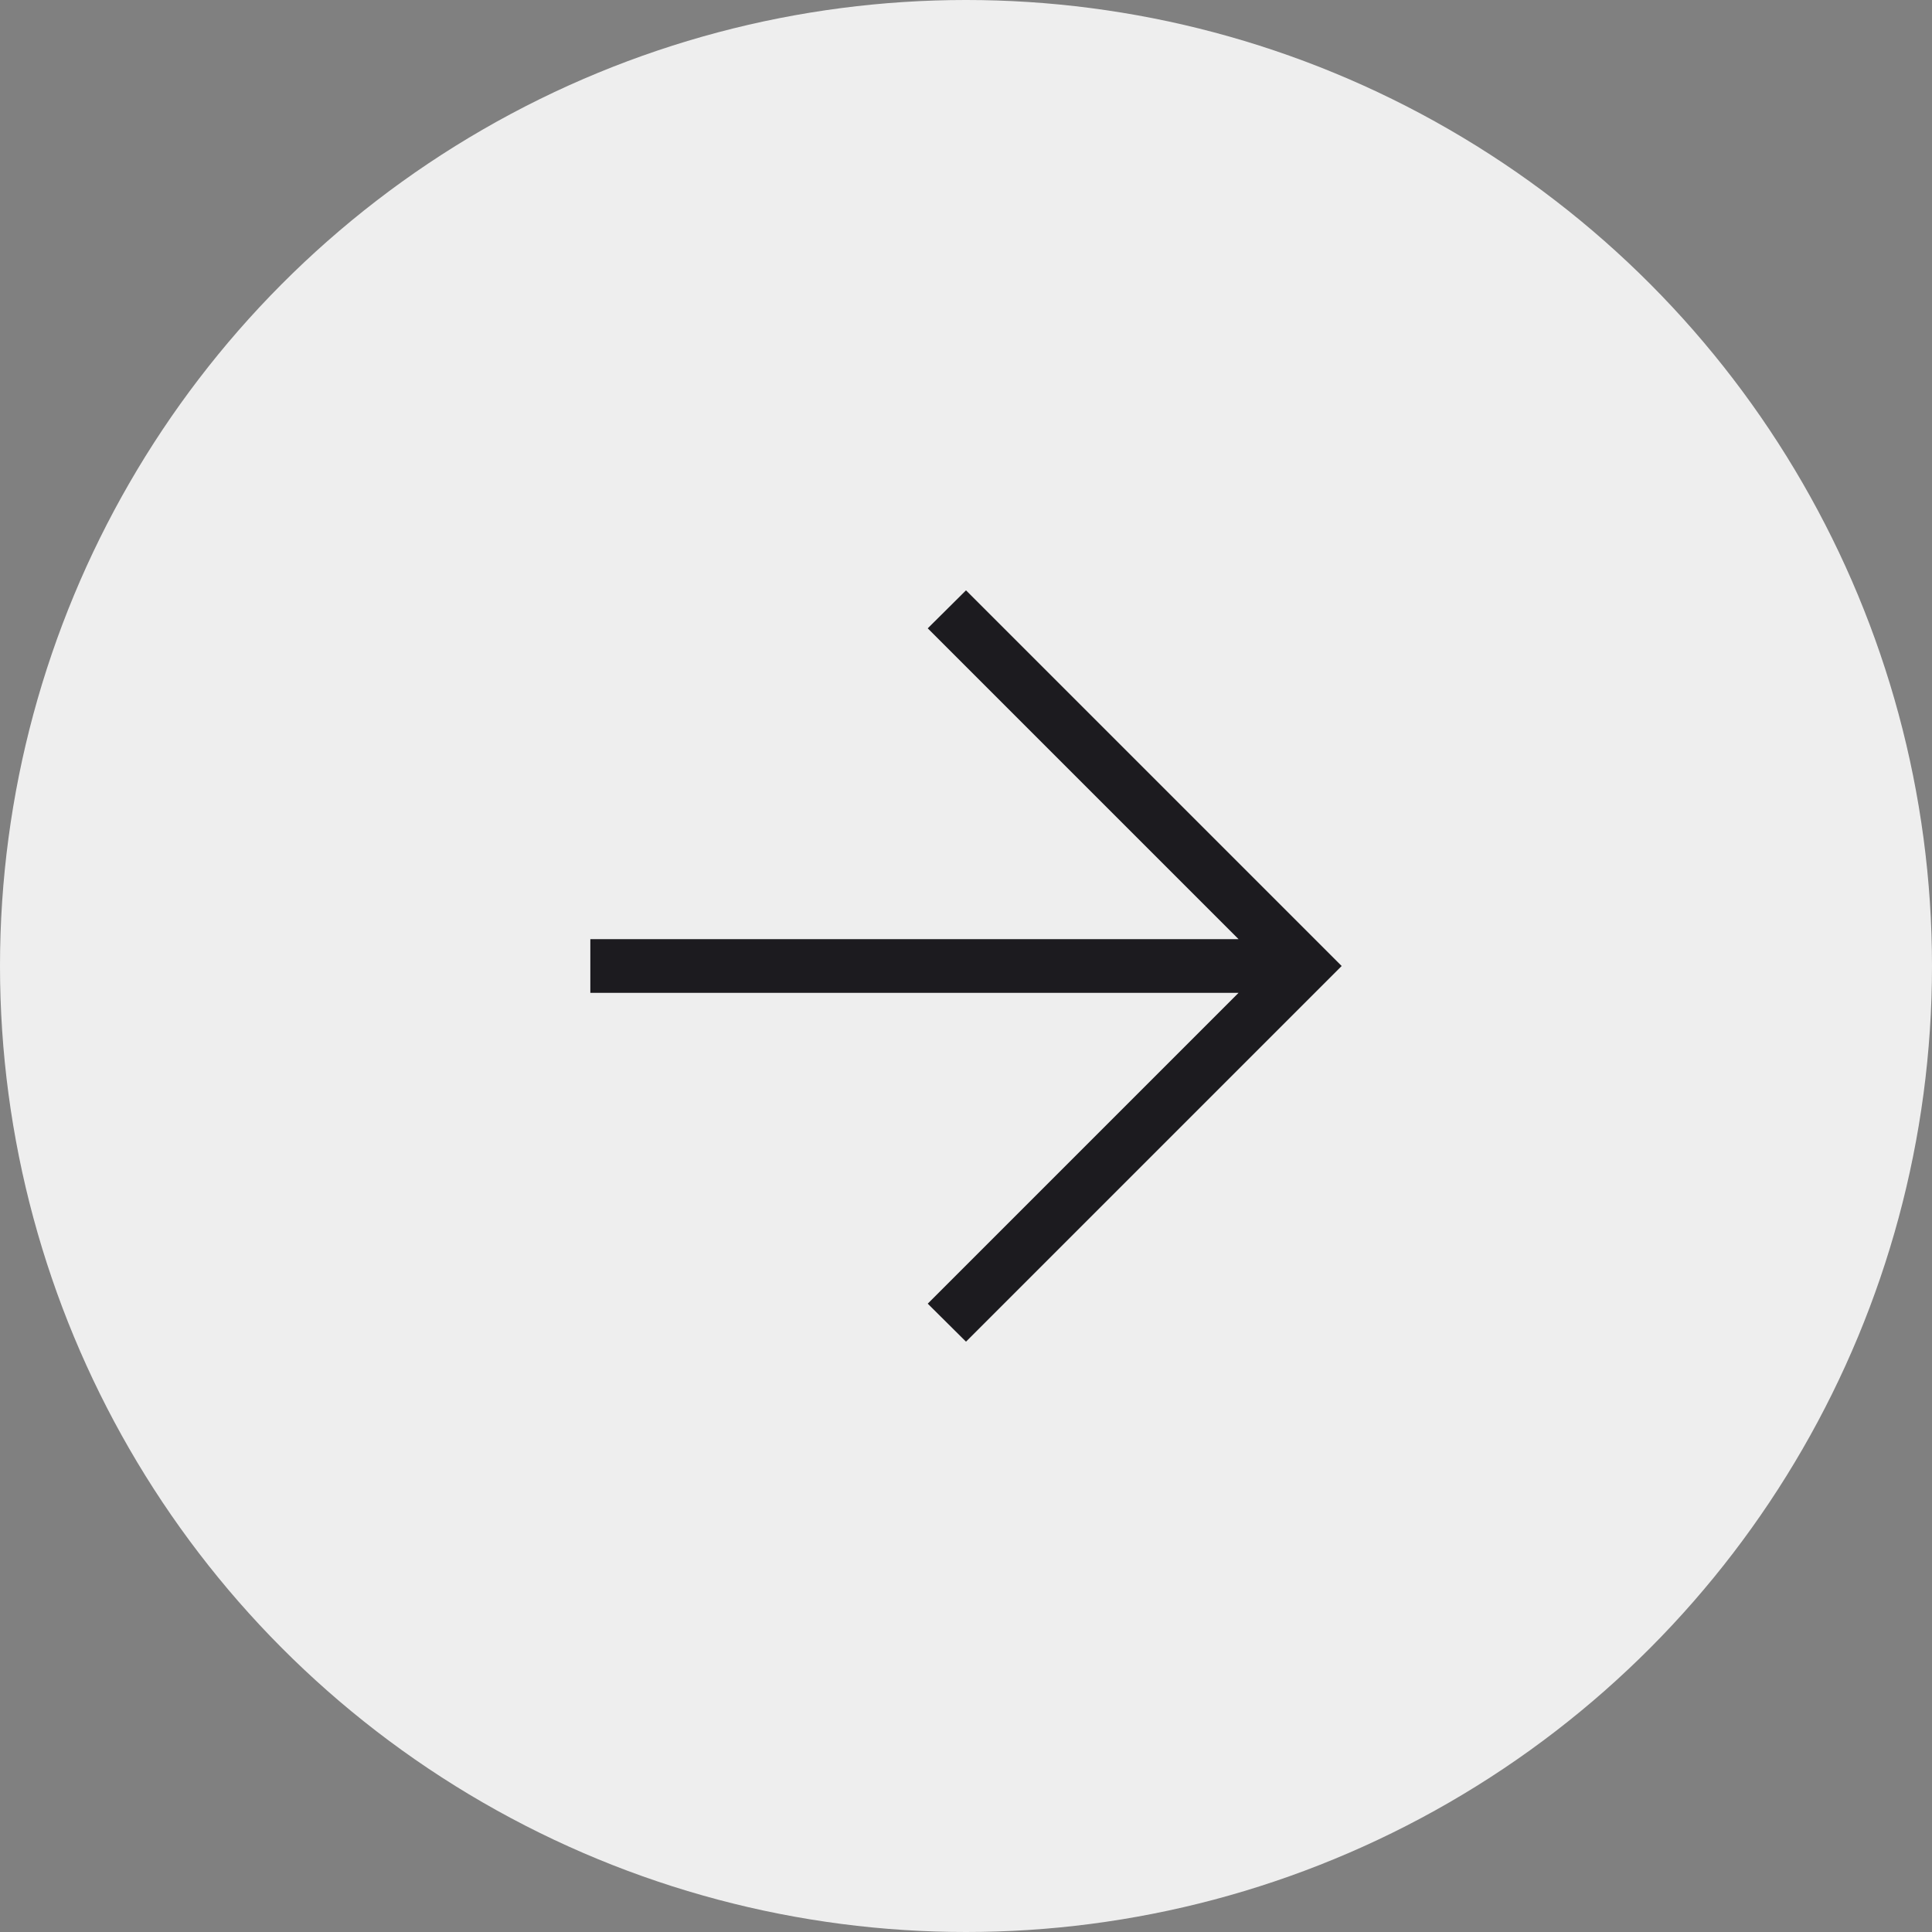
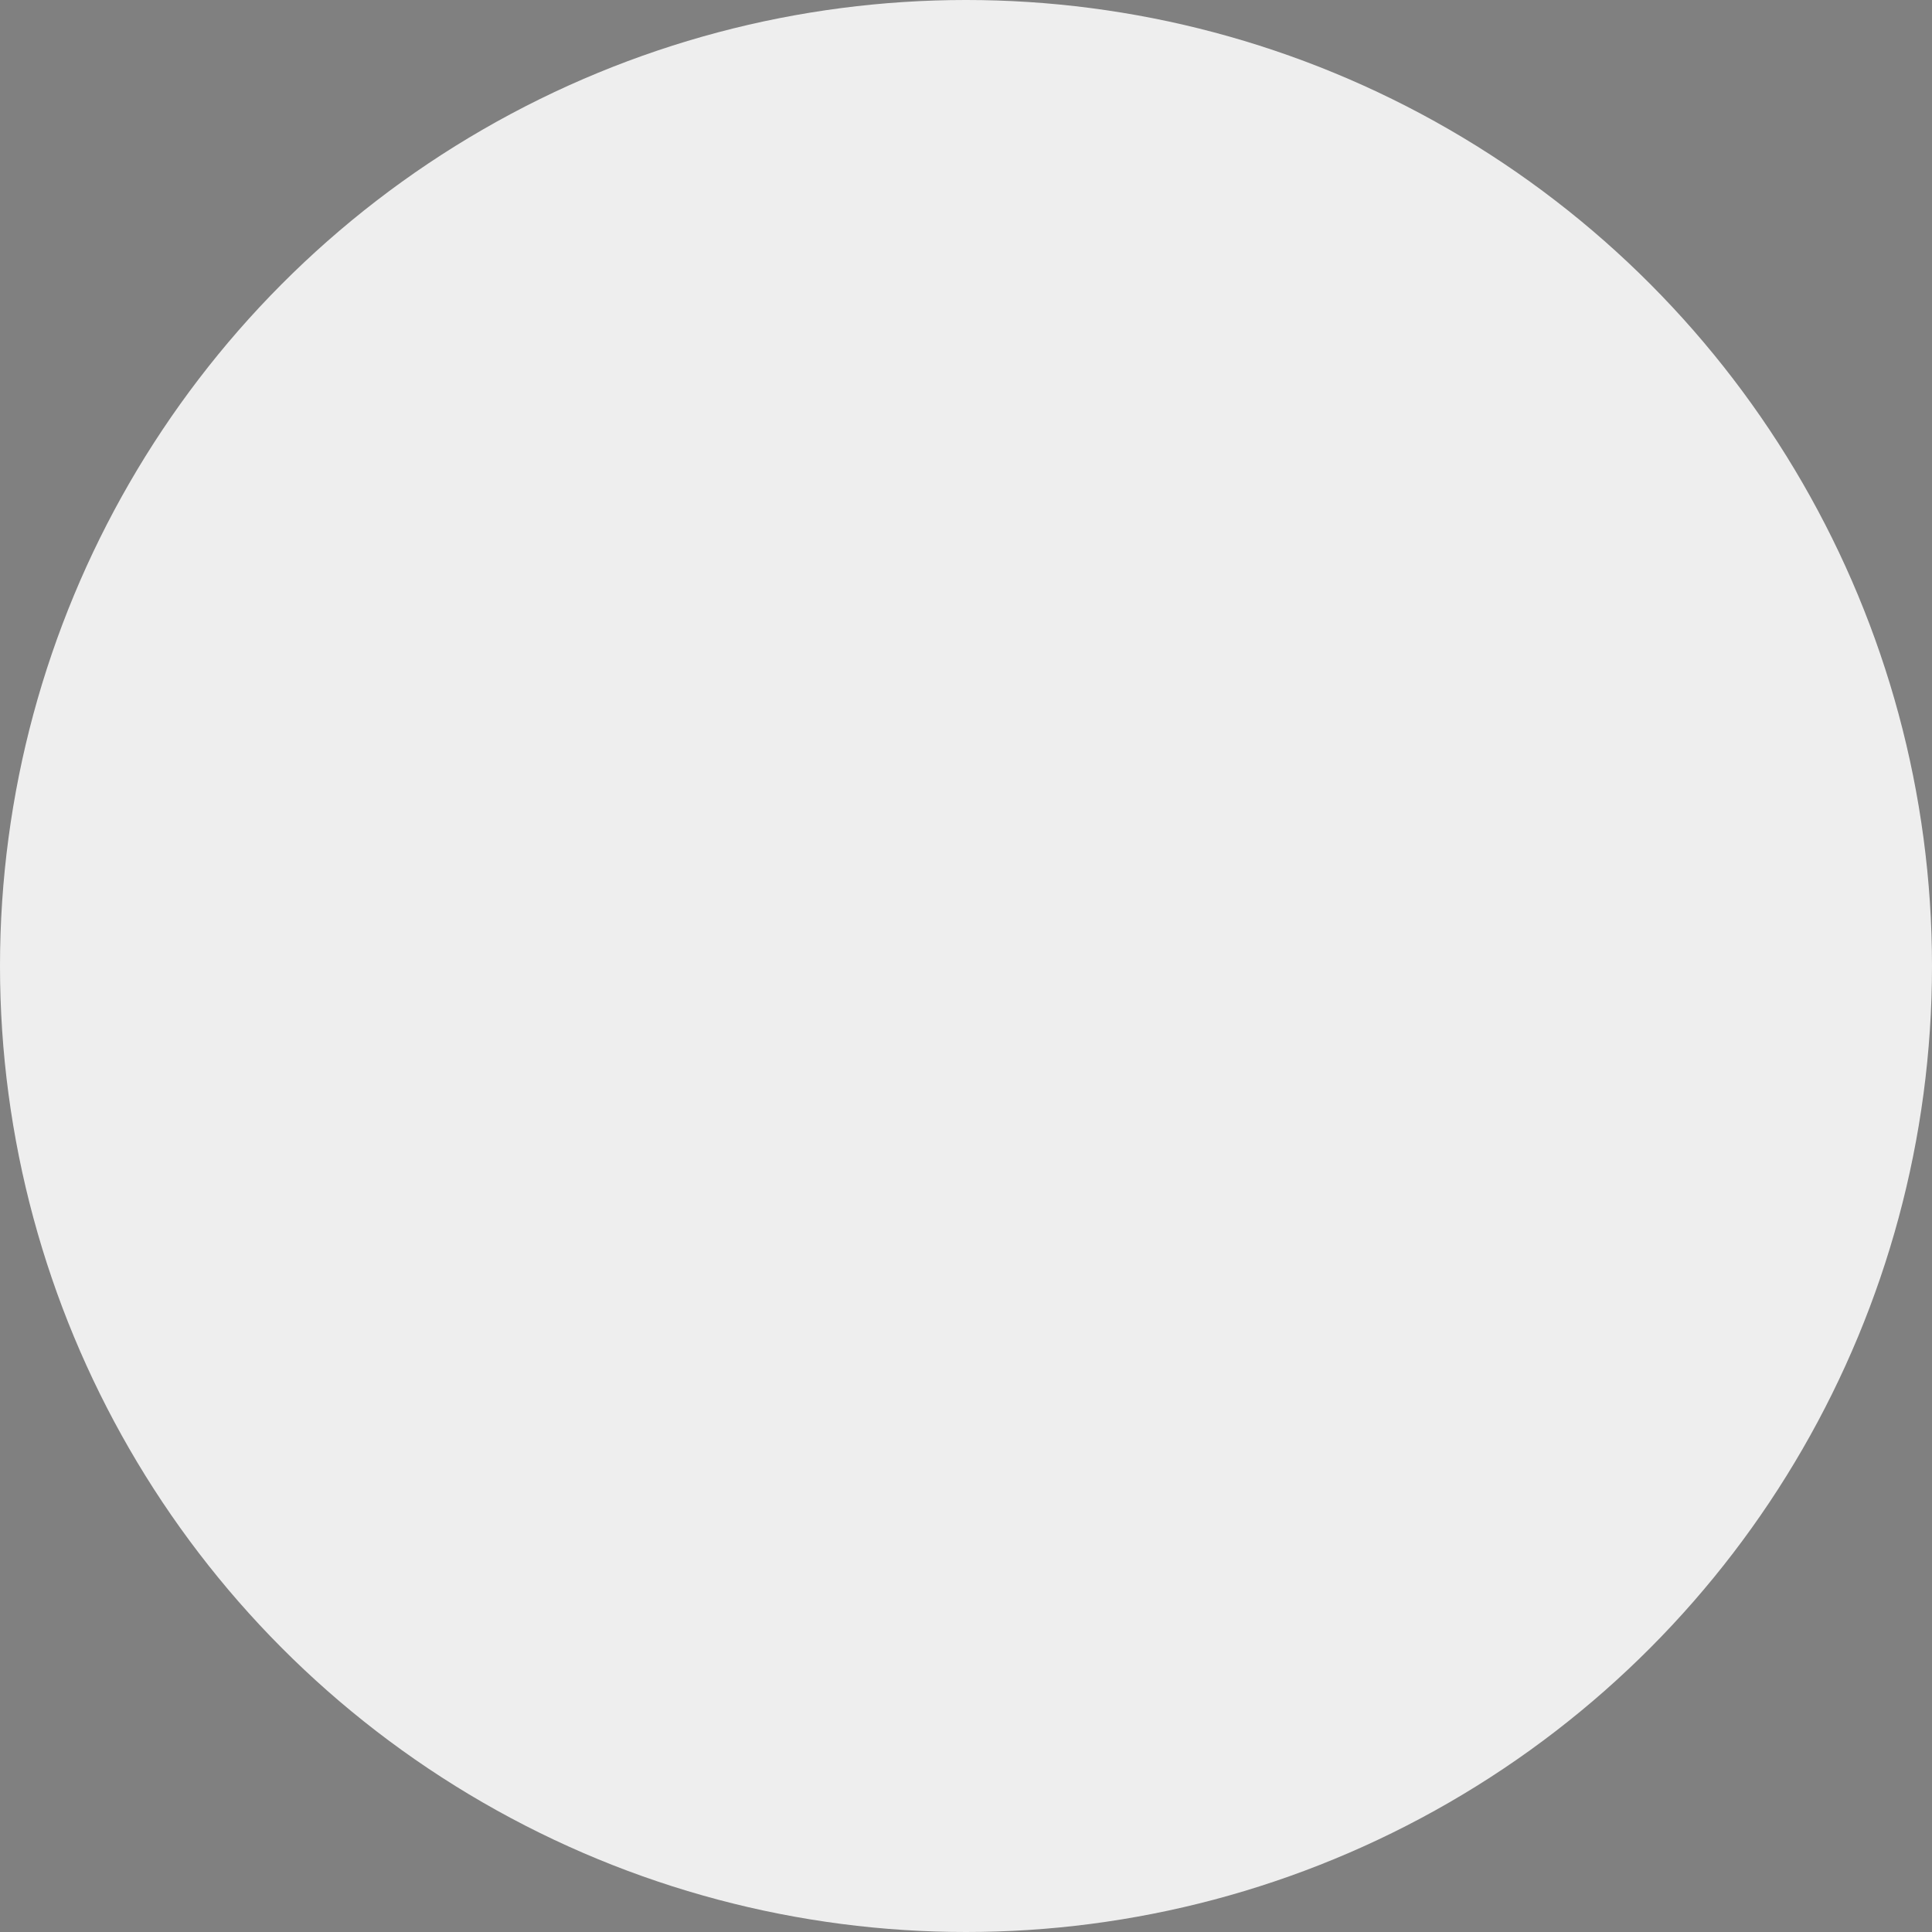
<svg xmlns="http://www.w3.org/2000/svg" width="36" height="36" viewBox="0 0 36 36" fill="none">
  <rect x="0" y="0" width="36" height="36" fill="#808080" stroke="none" />
  <g id="Frame 198">
    <circle id="Ellipse 24" cx="18" cy="18" r="18" fill="#EEEEEE" />
-     <path id="arrow_forward" d="M23.079 18.5H11V17.5H23.079L17.287 11.708L18 11L25 18L18 25L17.287 24.292L23.079 18.5Z" fill="#1C1B1F" />
  </g>
</svg>